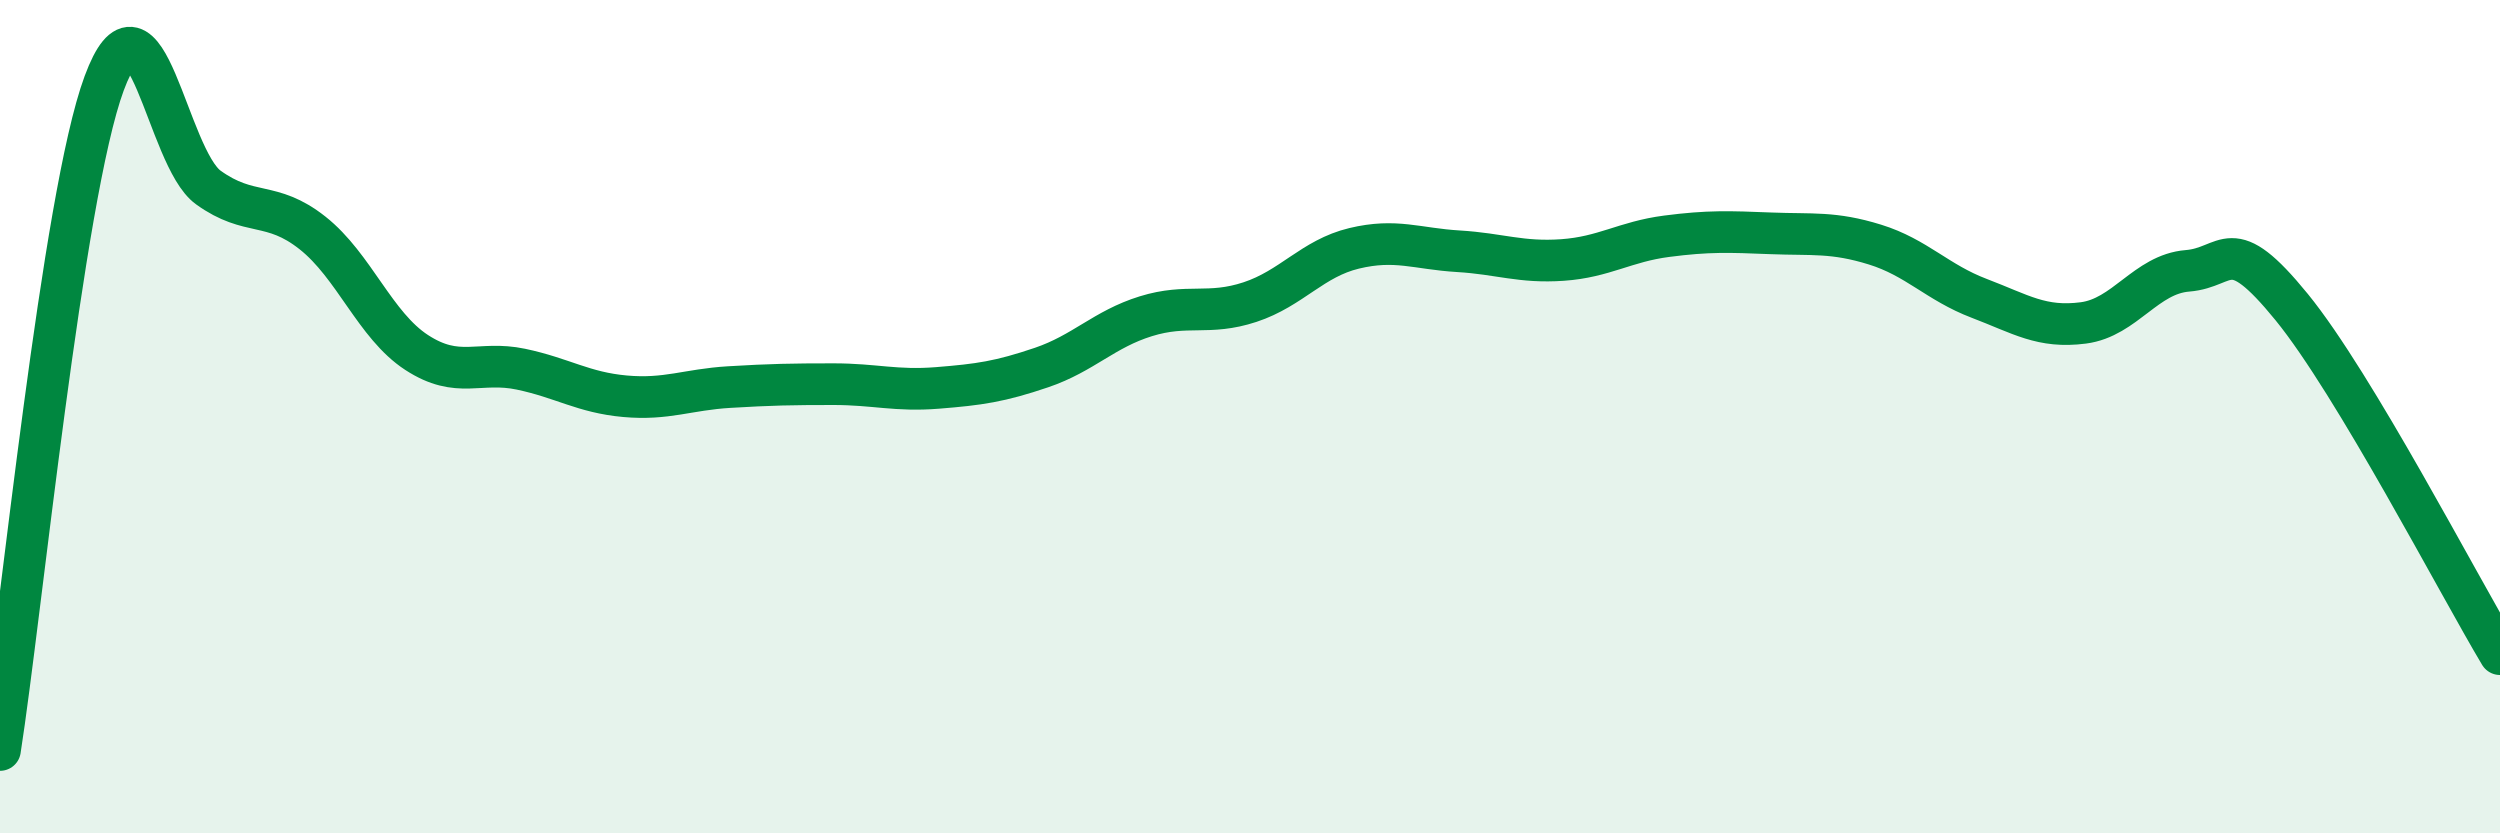
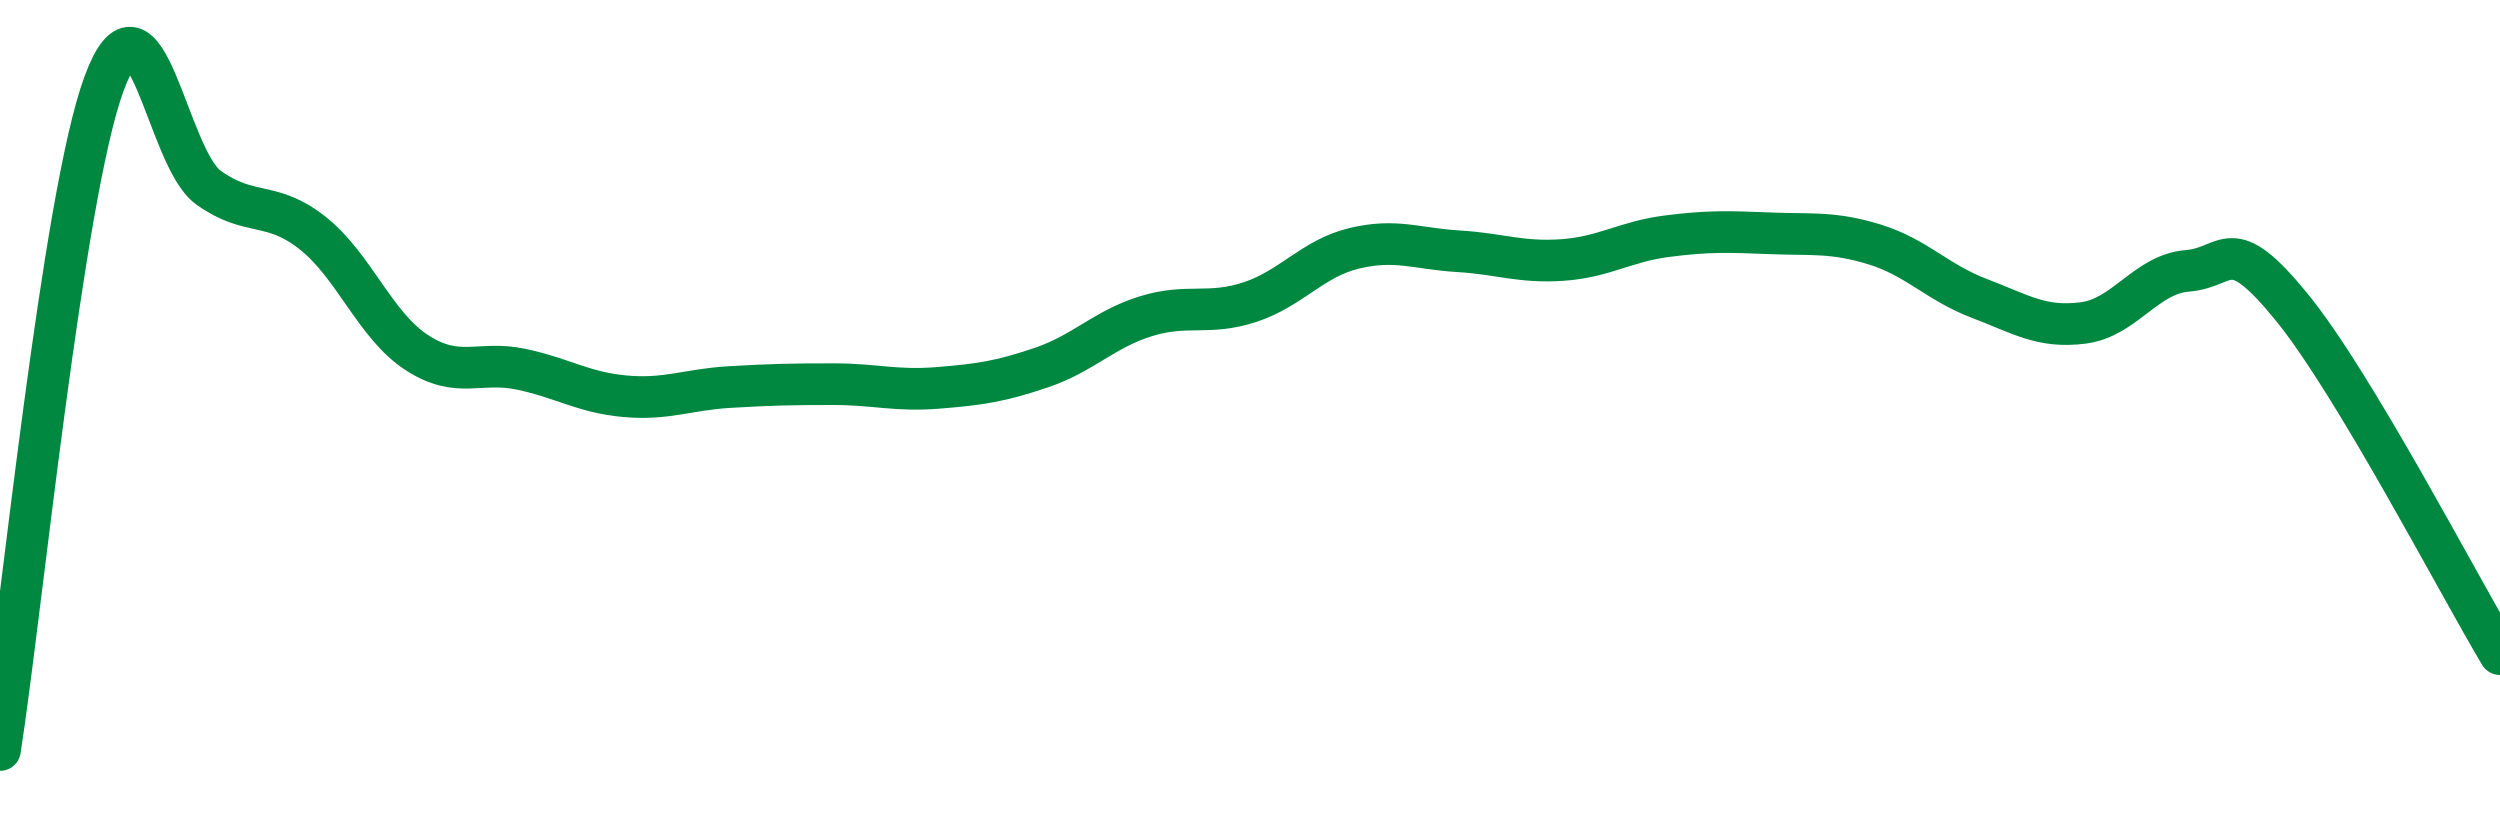
<svg xmlns="http://www.w3.org/2000/svg" width="60" height="20" viewBox="0 0 60 20">
-   <path d="M 0,18 C 0.5,14.8 1.5,4.7 2.5,2 C 3.5,-0.7 4,3.78 5,4.5 C 6,5.22 6.5,4.8 7.5,5.59 C 8.5,6.38 9,7.81 10,8.46 C 11,9.11 11.5,8.65 12.5,8.86 C 13.5,9.07 14,9.42 15,9.51 C 16,9.6 16.5,9.35 17.5,9.29 C 18.5,9.23 19,9.22 20,9.22 C 21,9.22 21.5,9.39 22.5,9.31 C 23.5,9.23 24,9.16 25,8.82 C 26,8.48 26.5,7.9 27.5,7.59 C 28.5,7.28 29,7.58 30,7.25 C 31,6.92 31.5,6.2 32.5,5.96 C 33.5,5.72 34,5.97 35,6.03 C 36,6.09 36.5,6.31 37.5,6.24 C 38.5,6.17 39,5.8 40,5.67 C 41,5.54 41.5,5.56 42.5,5.6 C 43.5,5.64 44,5.56 45,5.87 C 46,6.18 46.5,6.78 47.5,7.16 C 48.5,7.54 49,7.88 50,7.75 C 51,7.62 51.5,6.58 52.5,6.5 C 53.5,6.42 53.5,5.53 55,7.37 C 56.5,9.21 59,14.03 60,15.7L60 20L0 20Z" fill="#008740" opacity="0.1" stroke-linecap="round" stroke-linejoin="round" />
  <path d="M 0,18 C 0.5,14.8 1.5,4.7 2.5,2 C 3.5,-0.7 4,3.78 5,4.5 C 6,5.22 6.5,4.8 7.5,5.59 C 8.5,6.38 9,7.81 10,8.46 C 11,9.11 11.5,8.65 12.5,8.86 C 13.5,9.07 14,9.42 15,9.51 C 16,9.6 16.5,9.35 17.5,9.29 C 18.5,9.23 19,9.22 20,9.22 C 21,9.22 21.5,9.39 22.5,9.31 C 23.5,9.23 24,9.16 25,8.82 C 26,8.48 26.5,7.9 27.5,7.59 C 28.5,7.28 29,7.58 30,7.25 C 31,6.92 31.5,6.2 32.5,5.96 C 33.5,5.72 34,5.97 35,6.03 C 36,6.09 36.5,6.31 37.5,6.24 C 38.5,6.17 39,5.8 40,5.67 C 41,5.54 41.5,5.56 42.5,5.6 C 43.5,5.64 44,5.56 45,5.87 C 46,6.18 46.5,6.78 47.5,7.16 C 48.5,7.54 49,7.88 50,7.75 C 51,7.62 51.5,6.58 52.5,6.5 C 53.5,6.42 53.5,5.53 55,7.37 C 56.5,9.21 59,14.03 60,15.7" stroke="#008740" stroke-width="1" fill="none" stroke-linecap="round" stroke-linejoin="round" />
</svg>